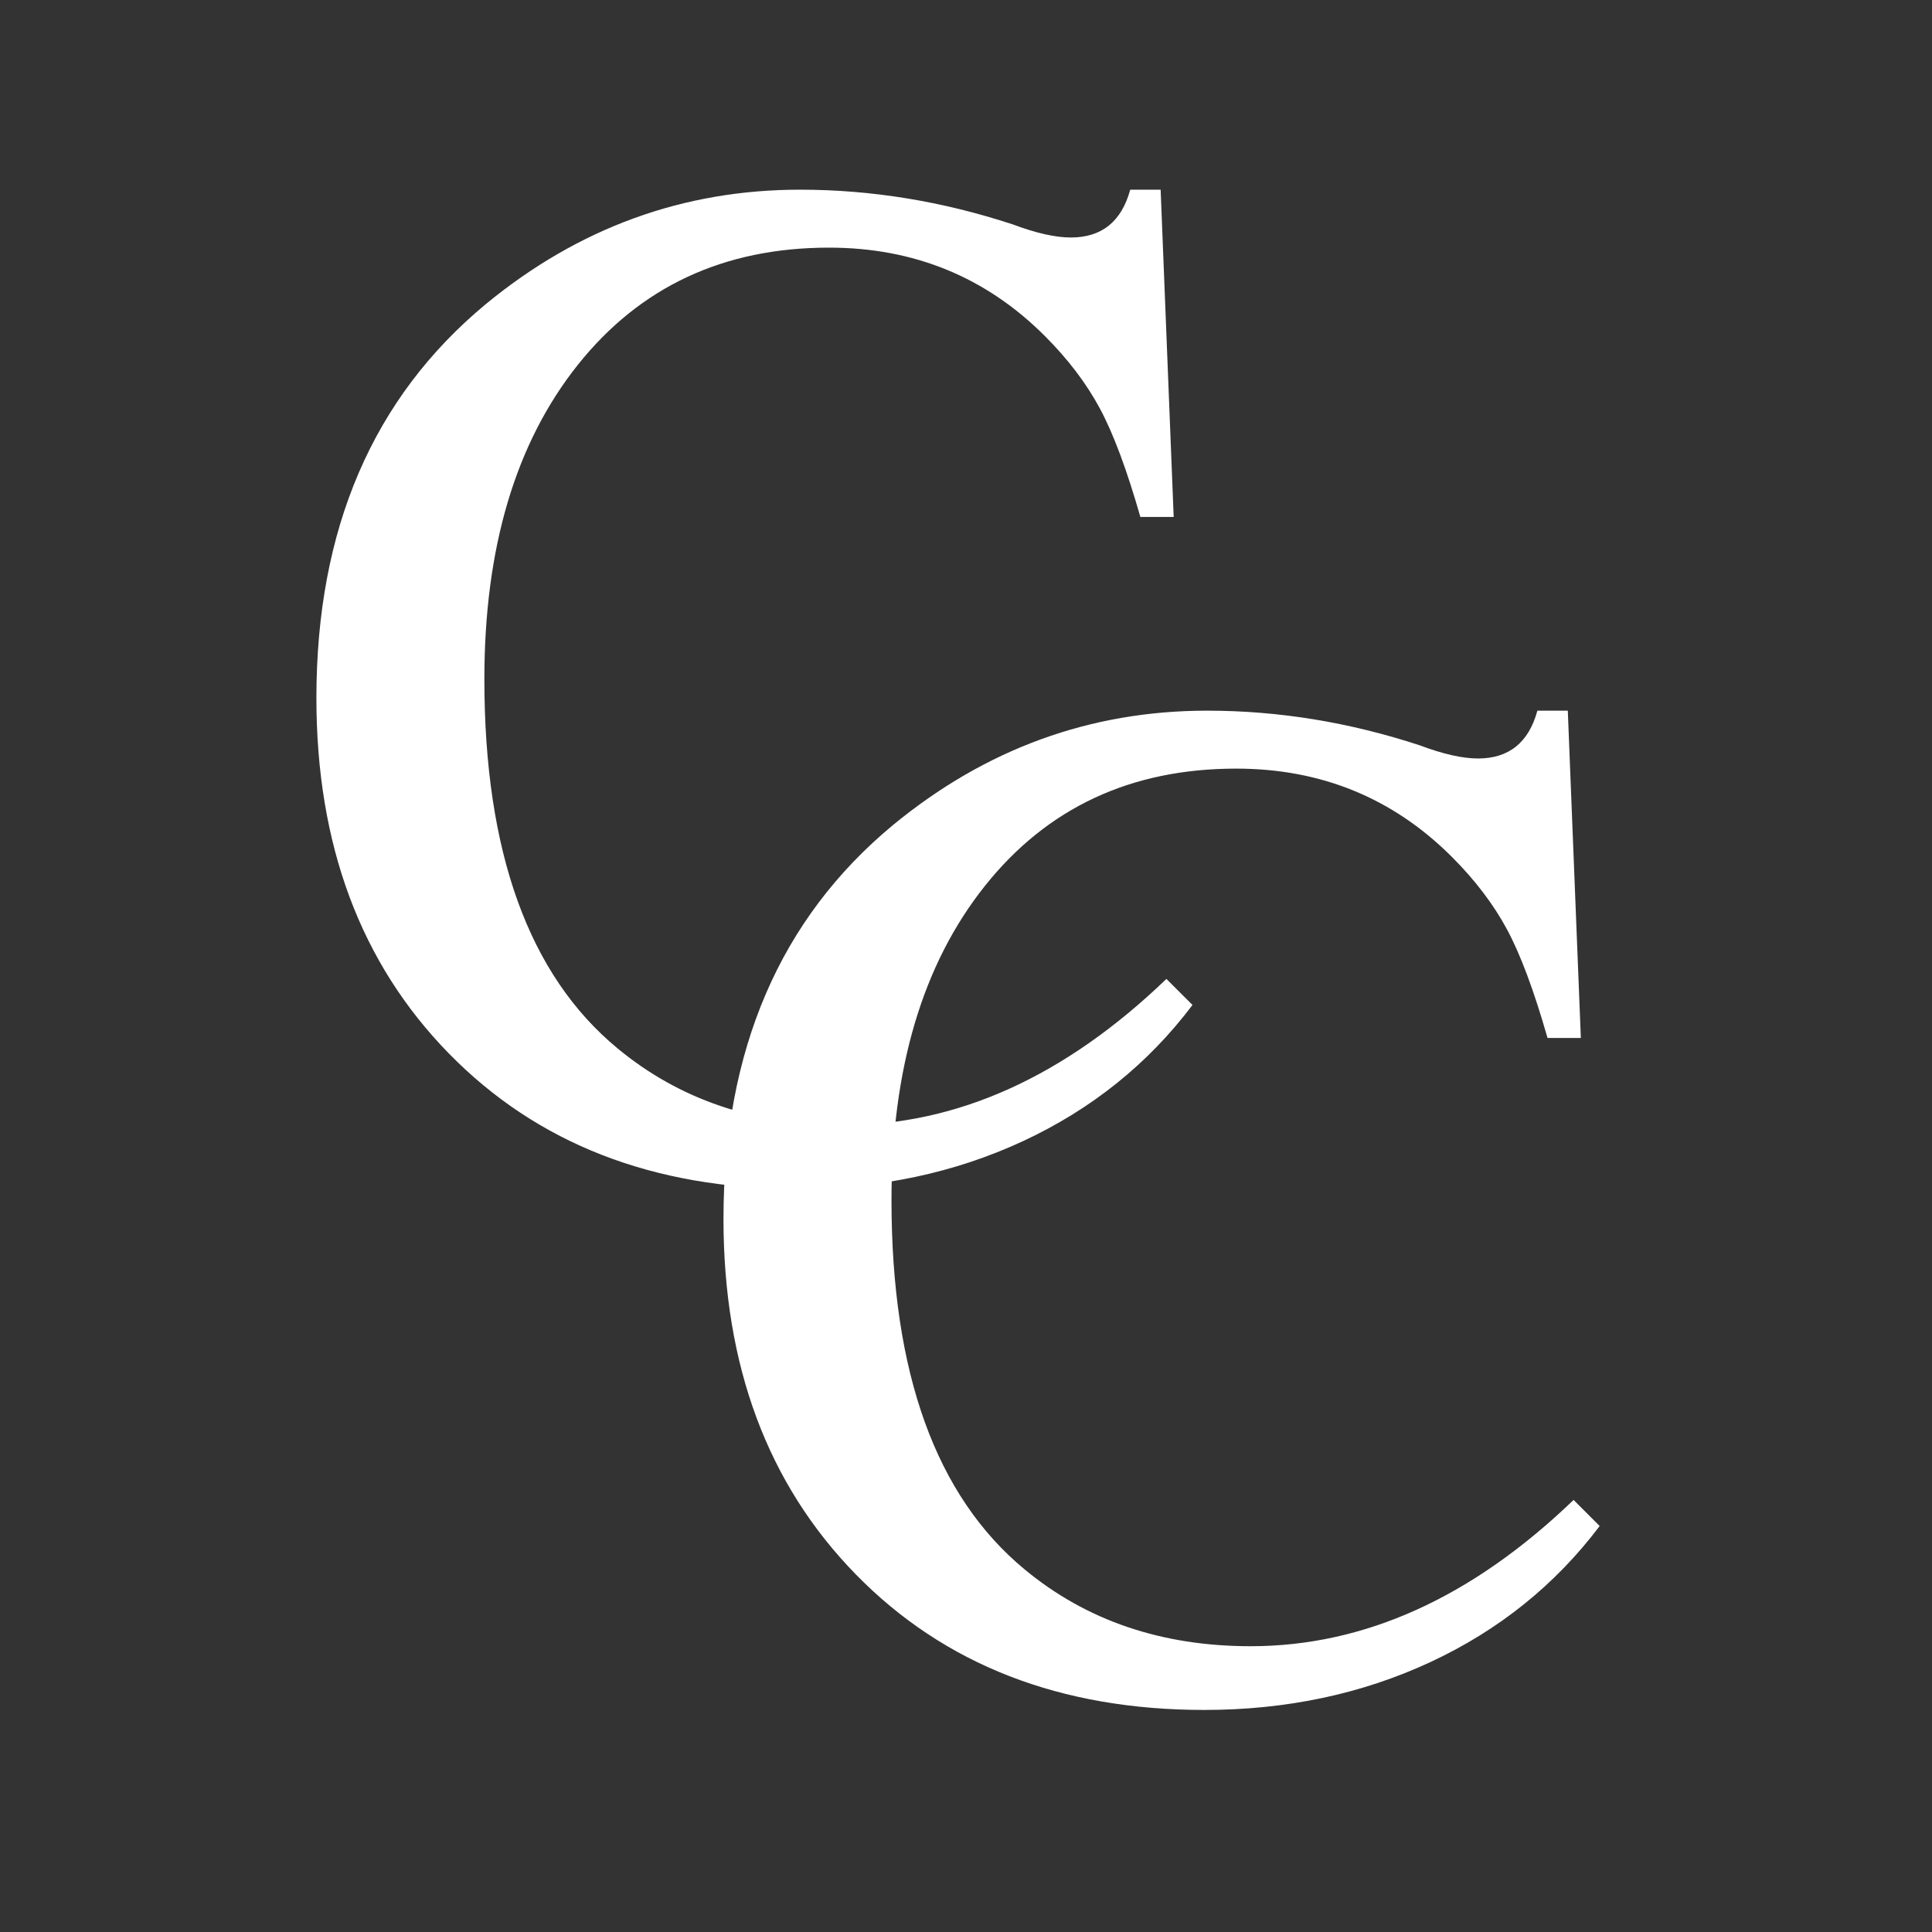
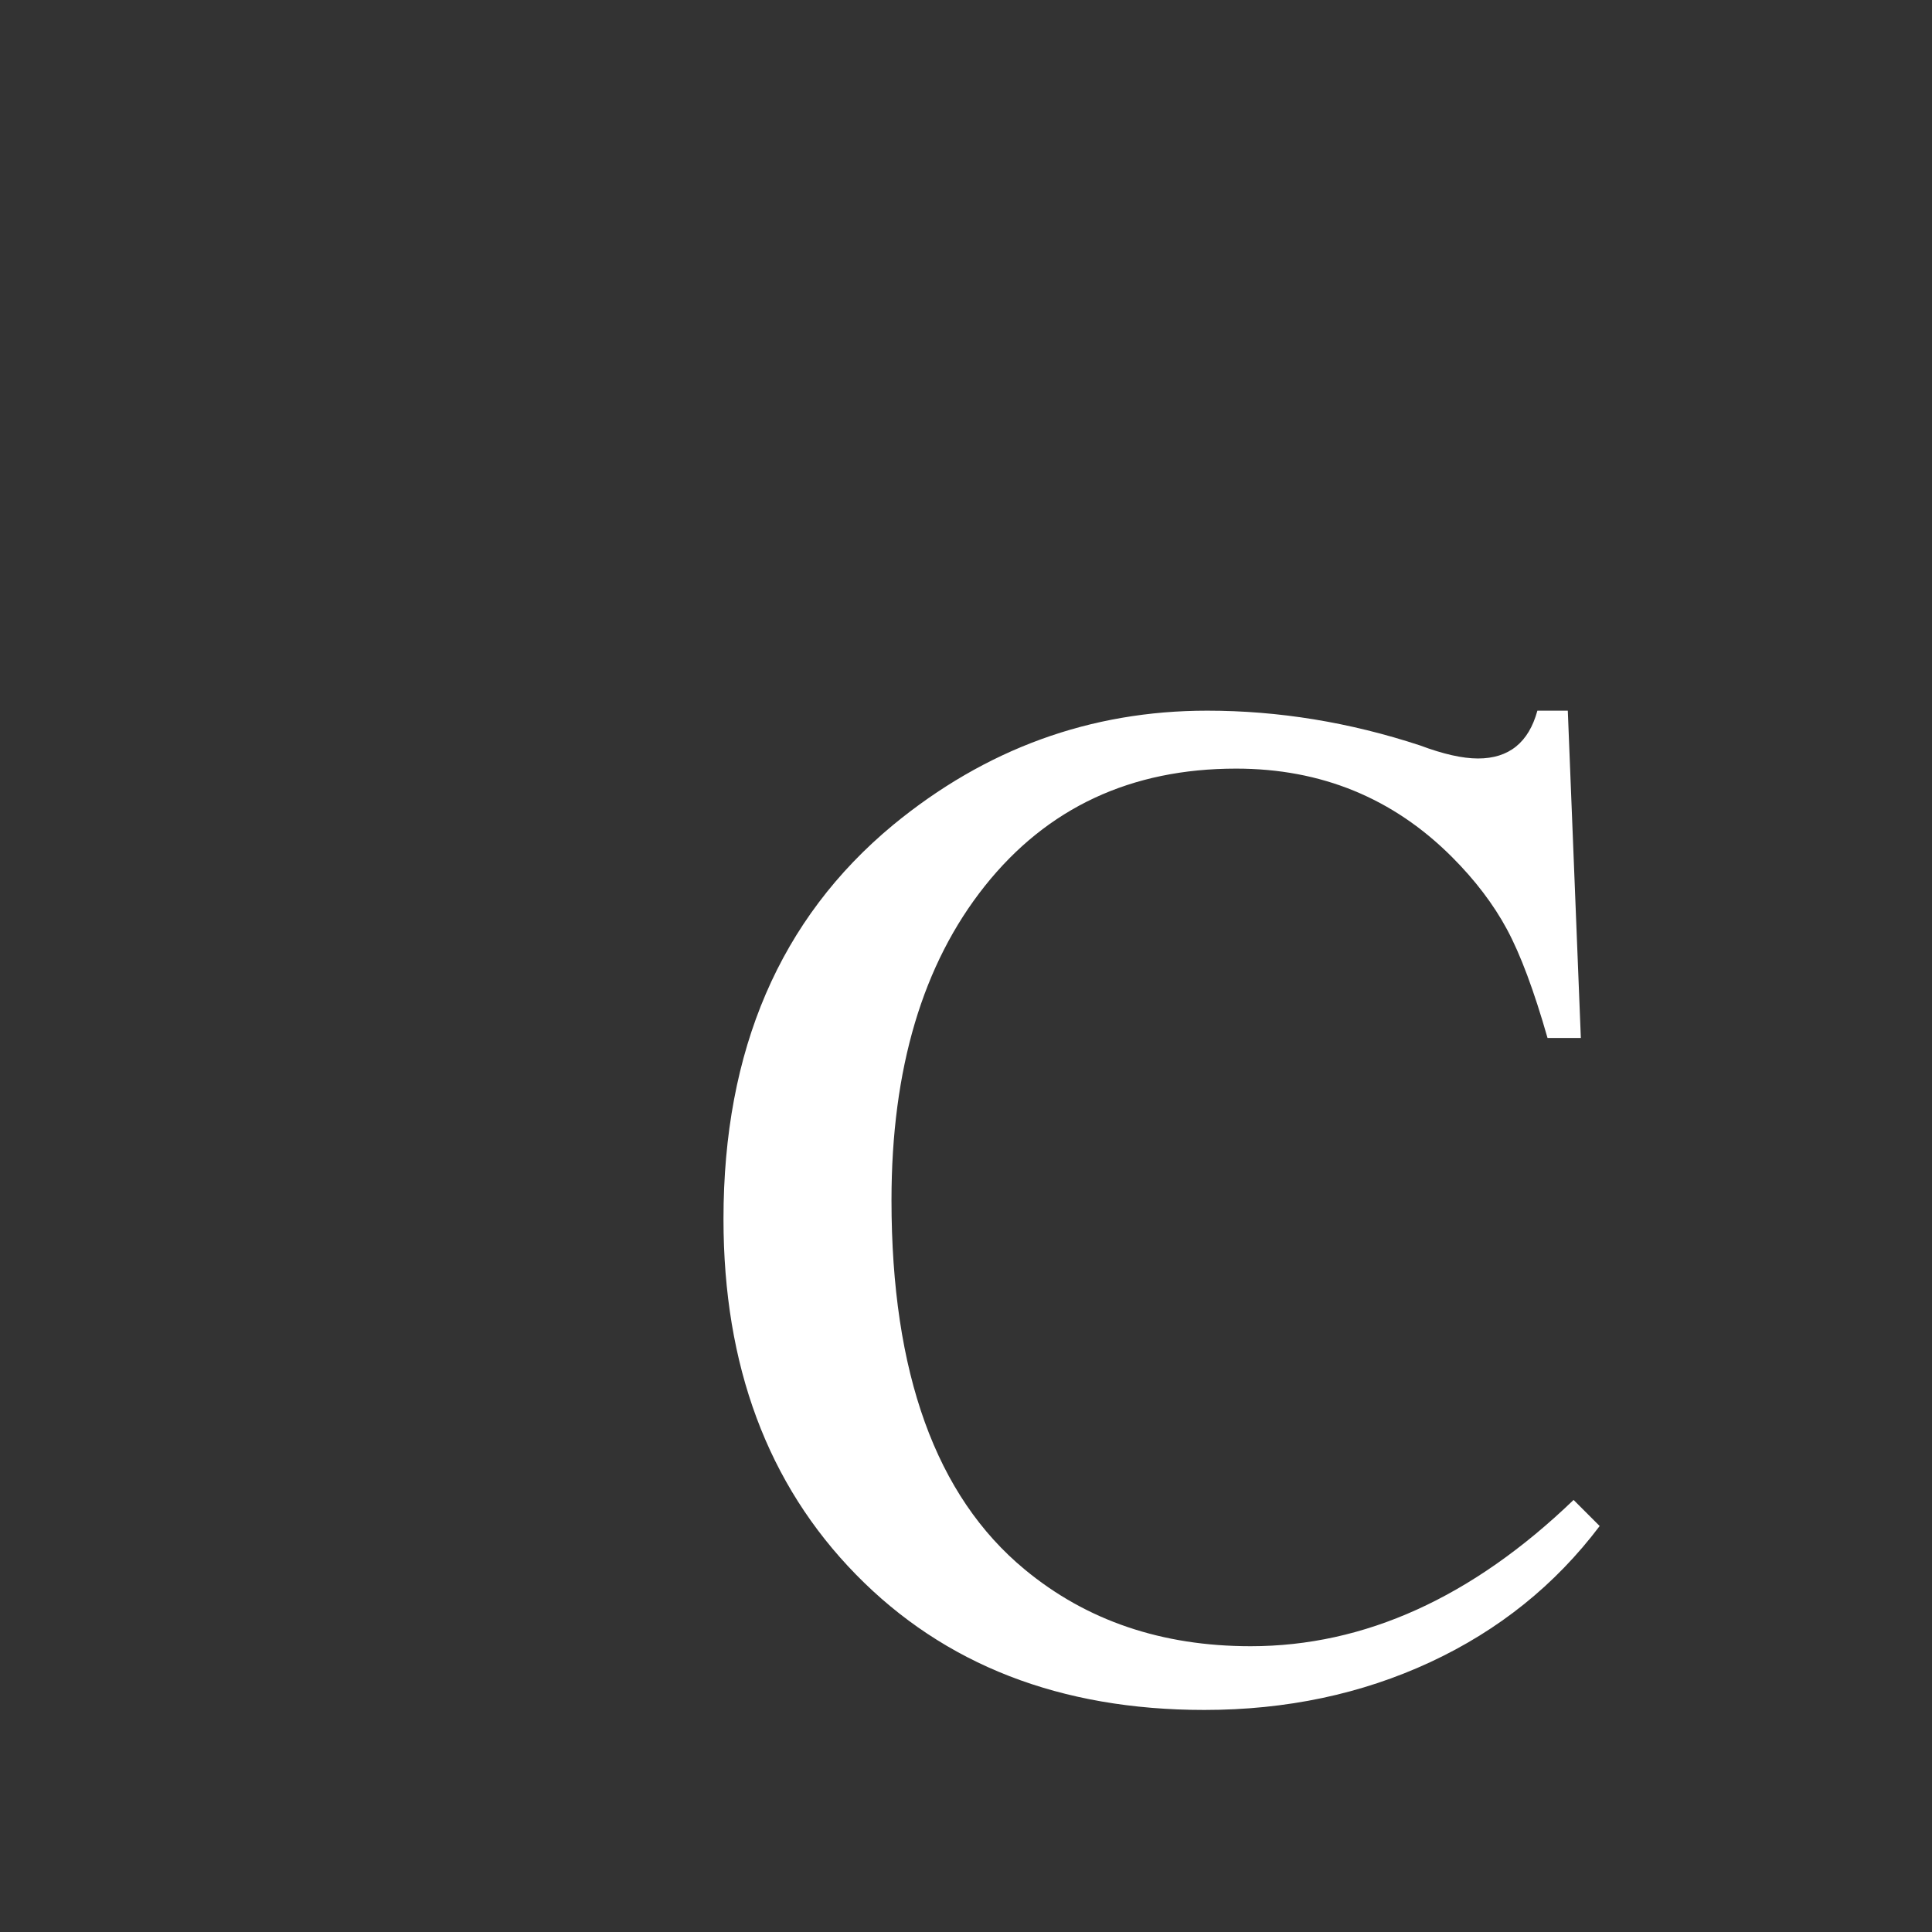
<svg xmlns="http://www.w3.org/2000/svg" version="1.0" preserveAspectRatio="xMidYMid meet" height="1080" viewBox="0 0 810 810" zoomAndPan="magnify" width="1080">
  <rect x="0" y="0" width="810" height="810" fill="#333333" stroke="none" />
  <defs>
    <g />
  </defs>
  <g fill-opacity="1" fill="#ffffff">
    <g transform="translate(115.651, 489.947)">
      <g>
-         <path d="M 384.312 -68.609 C 365.688 -43.922 342.004 -24.895 313.266 -11.531 C 284.535 1.82 252.969 8.5 218.562 8.5 C 158.258 8.5 109.586 -10.422 72.547 -48.266 C 35.516 -86.109 17 -135.789 17 -197.312 C 17 -268.145 40.676 -323.191 88.031 -362.453 C 126.883 -394.43 170.801 -410.422 219.781 -410.422 C 249.727 -410.422 279.477 -405.562 309.031 -395.844 C 318.738 -392.195 326.832 -390.375 333.312 -390.375 C 346.258 -390.375 354.555 -397.055 358.203 -410.422 L 370.953 -410.422 L 376.422 -273.203 L 362.453 -273.203 C 356.785 -293.035 351.117 -308.211 345.453 -318.734 C 339.785 -329.266 332.098 -339.383 322.391 -349.094 C 297.691 -373.781 267.535 -386.125 231.922 -386.125 C 187.805 -386.125 152.691 -369.734 126.578 -336.953 C 100.473 -304.172 87.422 -260.254 87.422 -205.203 C 87.422 -132.754 106.039 -81.148 143.281 -50.391 C 169.188 -28.941 200.758 -18.219 238 -18.219 C 285.758 -18.219 330.883 -38.656 373.375 -79.531 Z M 384.312 -68.609" />
-       </g>
+         </g>
    </g>
  </g>
  <g fill-opacity="1" fill="#ffffff">
    <g transform="translate(286.324, 708.403)">
      <g>
        <path d="M 384.344 -68.609 C 365.719 -43.922 342.035 -24.895 313.297 -11.531 C 284.555 1.82 252.984 8.5 218.578 8.5 C 158.266 8.5 109.586 -10.422 72.547 -48.266 C 35.516 -86.117 17 -135.805 17 -197.328 C 17 -268.16 40.68 -323.211 88.047 -362.484 C 126.898 -394.461 170.816 -410.453 219.797 -410.453 C 249.754 -410.453 279.504 -405.594 309.047 -395.875 C 318.766 -392.227 326.863 -390.406 333.344 -390.406 C 346.289 -390.406 354.586 -397.086 358.234 -410.453 L 370.984 -410.453 L 376.453 -273.234 L 362.484 -273.234 C 356.816 -293.066 351.148 -308.242 345.484 -318.766 C 339.816 -329.285 332.125 -339.406 322.406 -349.125 C 297.719 -373.812 267.562 -386.156 231.938 -386.156 C 187.82 -386.156 152.707 -369.758 126.594 -336.969 C 100.488 -304.188 87.438 -260.27 87.438 -205.219 C 87.438 -132.77 106.055 -81.16 143.297 -50.391 C 169.203 -28.941 200.773 -18.219 238.016 -18.219 C 285.773 -18.219 330.906 -38.66 373.406 -79.547 Z M 384.344 -68.609" />
      </g>
    </g>
  </g>
</svg>